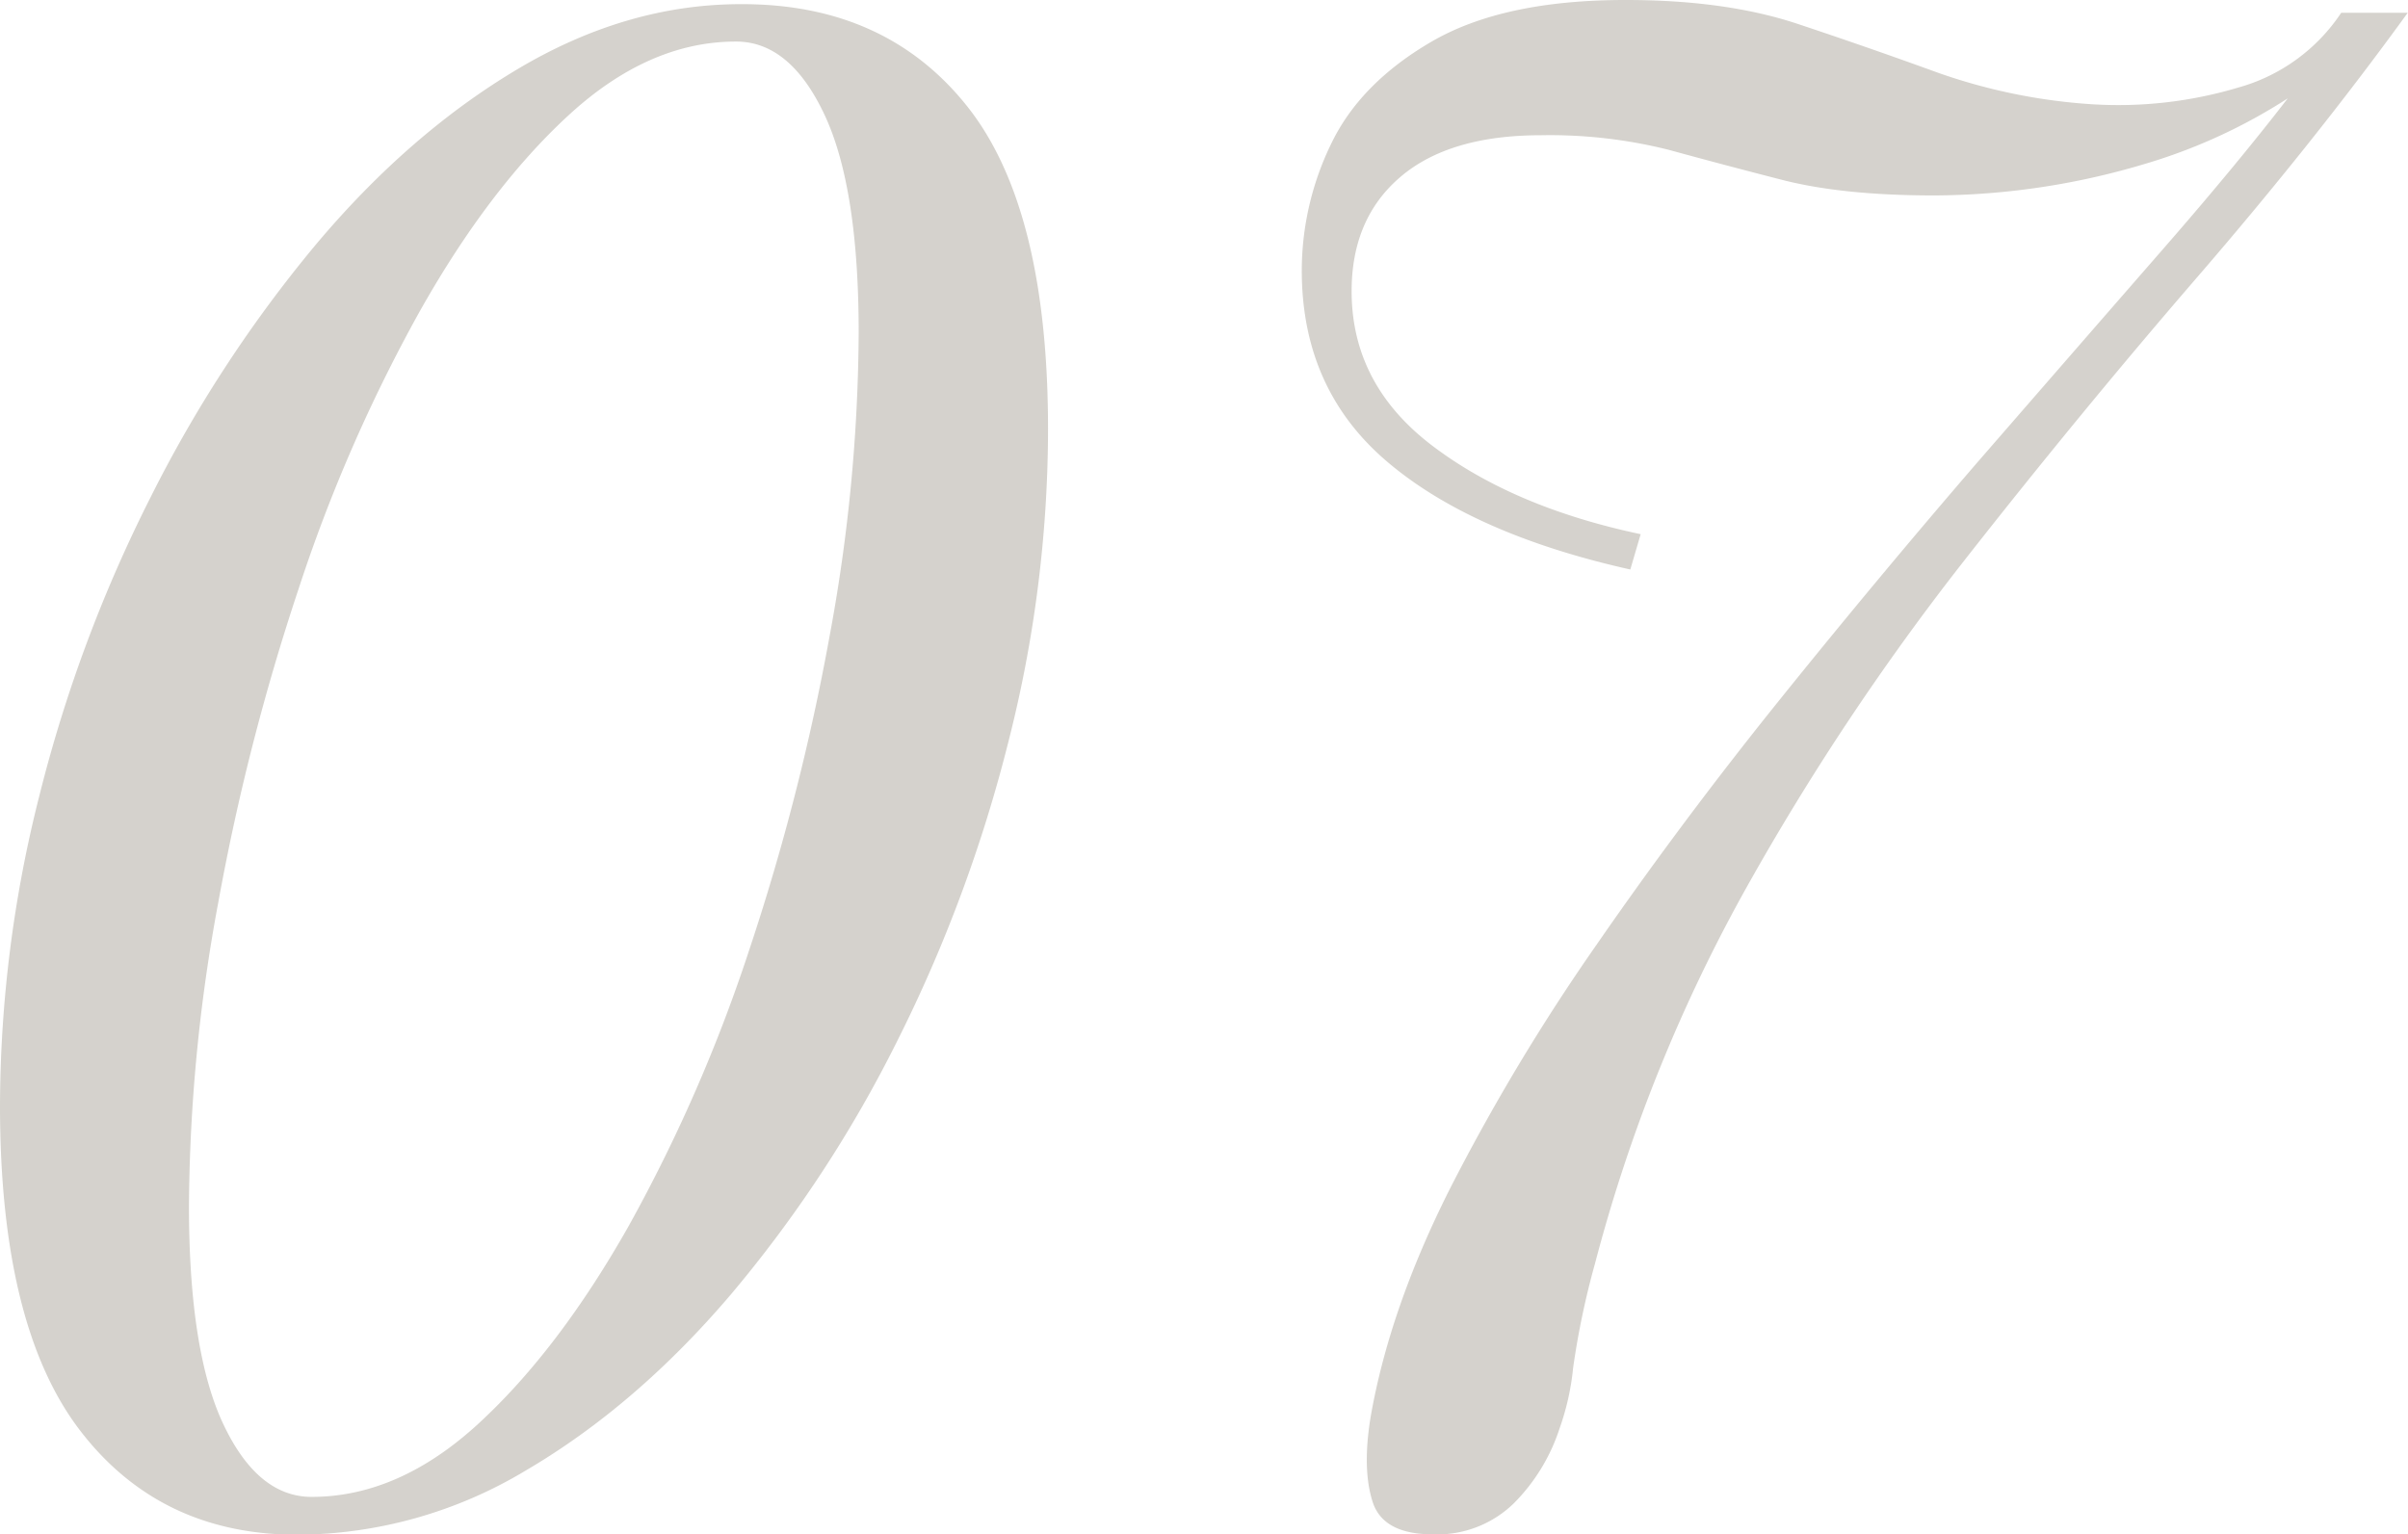
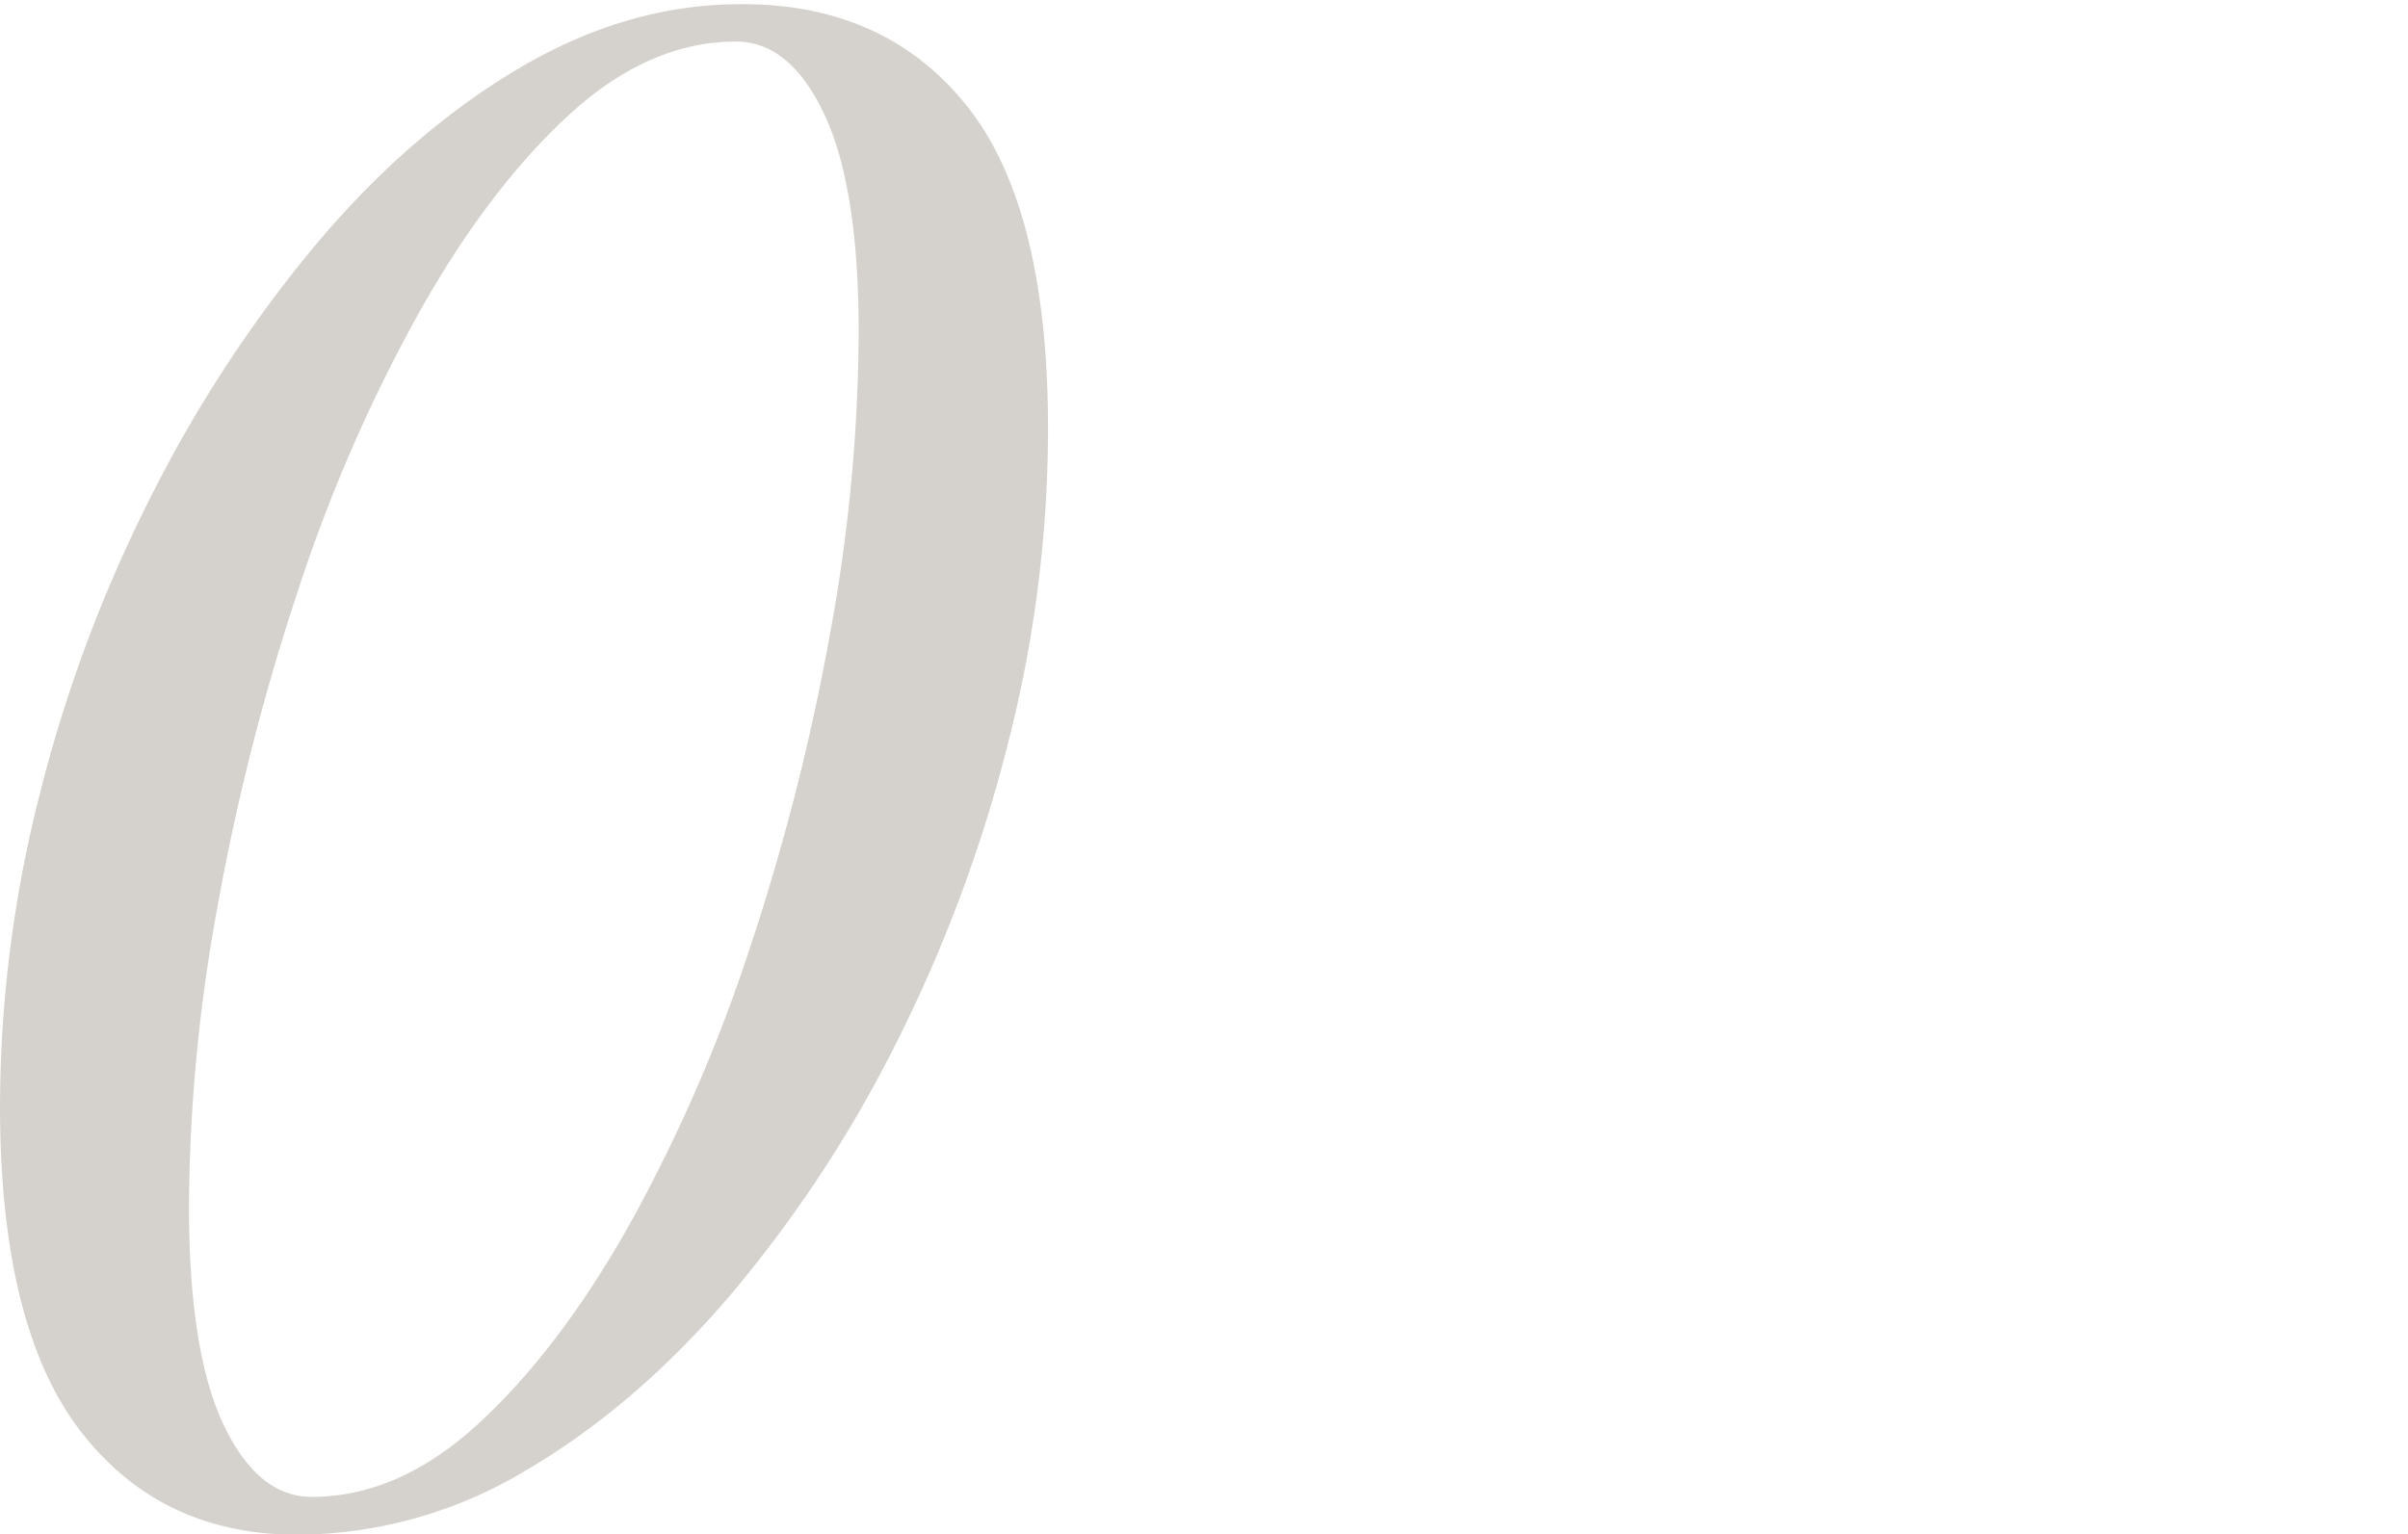
<svg xmlns="http://www.w3.org/2000/svg" id="Слой_1" data-name="Слой 1" viewBox="0 0 369.55 235.52">
  <defs>
    <style>.cls-1{opacity:0.3;}.cls-2{fill:#716956;}</style>
  </defs>
  <g class="cls-1">
    <path class="cls-2" d="M113.93.64q22,0,34.47,15.64t12.44,49.78a195,195,0,0,1-6.06,47.71,223.42,223.42,0,0,1-17.07,46,195.56,195.56,0,0,1-25.54,38.93q-14.52,17.07-31.43,27a68.67,68.67,0,0,1-35.1,9.89q-21.08,0-33.35-16T0,169.78a195,195,0,0,1,6.06-47.71,219,219,0,0,1,17.08-45.8A201.53,201.53,0,0,1,48.51,37.5q14.35-17.07,31.11-27T113.93.64Zm-1,5.74q-13.39,0-25.69,11.33T64.3,48A242.76,242.76,0,0,0,45.8,90.47a348.56,348.56,0,0,0-12.29,48A260.87,260.87,0,0,0,29,185.1q0,22.34,5.27,33.51t13.56,11.17q13.41,0,25.69-11.33t23-30.32a244.06,244.06,0,0,0,18.51-42.45,349.23,349.23,0,0,0,12.28-48,260.68,260.68,0,0,0,4.47-46.59q0-22.33-5.26-33.51T113,6.38Z" />
-     <path class="cls-2" d="M249.56,0q15.31,0,26.33,3.67t21.54,7.5A87.82,87.82,0,0,0,321,16a64.3,64.3,0,0,0,22.5-2.56,27.93,27.93,0,0,0,15.8-11.48h10.21Q355.2,21.71,337.16,42.6T301.1,86.49a390.23,390.23,0,0,0-33,49.62A246.24,246.24,0,0,0,244.77,194a124.75,124.75,0,0,0-3.35,16,39,39,0,0,1-2.07,9.25,28.93,28.93,0,0,1-7,11.49,16.84,16.84,0,0,1-12.45,4.79q-7.65,0-9.25-5t-.32-12.92q2.87-16.59,12.12-35a317.42,317.42,0,0,1,22.5-37.49q13.24-19.16,28.41-38t30.31-36.38Q318.82,53.3,331.9,38.3t21.7-26.49l5.1-2.24A84.62,84.62,0,0,1,329,25.21,113.83,113.83,0,0,1,296.79,30q-14,0-23.3-2.39T256.1,23a74.87,74.87,0,0,0-19.62-2.24q-14.05,0-21.55,6.39t-7.5,17.55q0,14.35,12.45,23.77T251.79,82l-1.59,5.42Q225.95,82,212.86,70.85T199.78,41.49a44.58,44.58,0,0,1,4.46-19.31q4.47-9.4,15.48-15.8T249.56,0Z" />
  </g>
</svg>